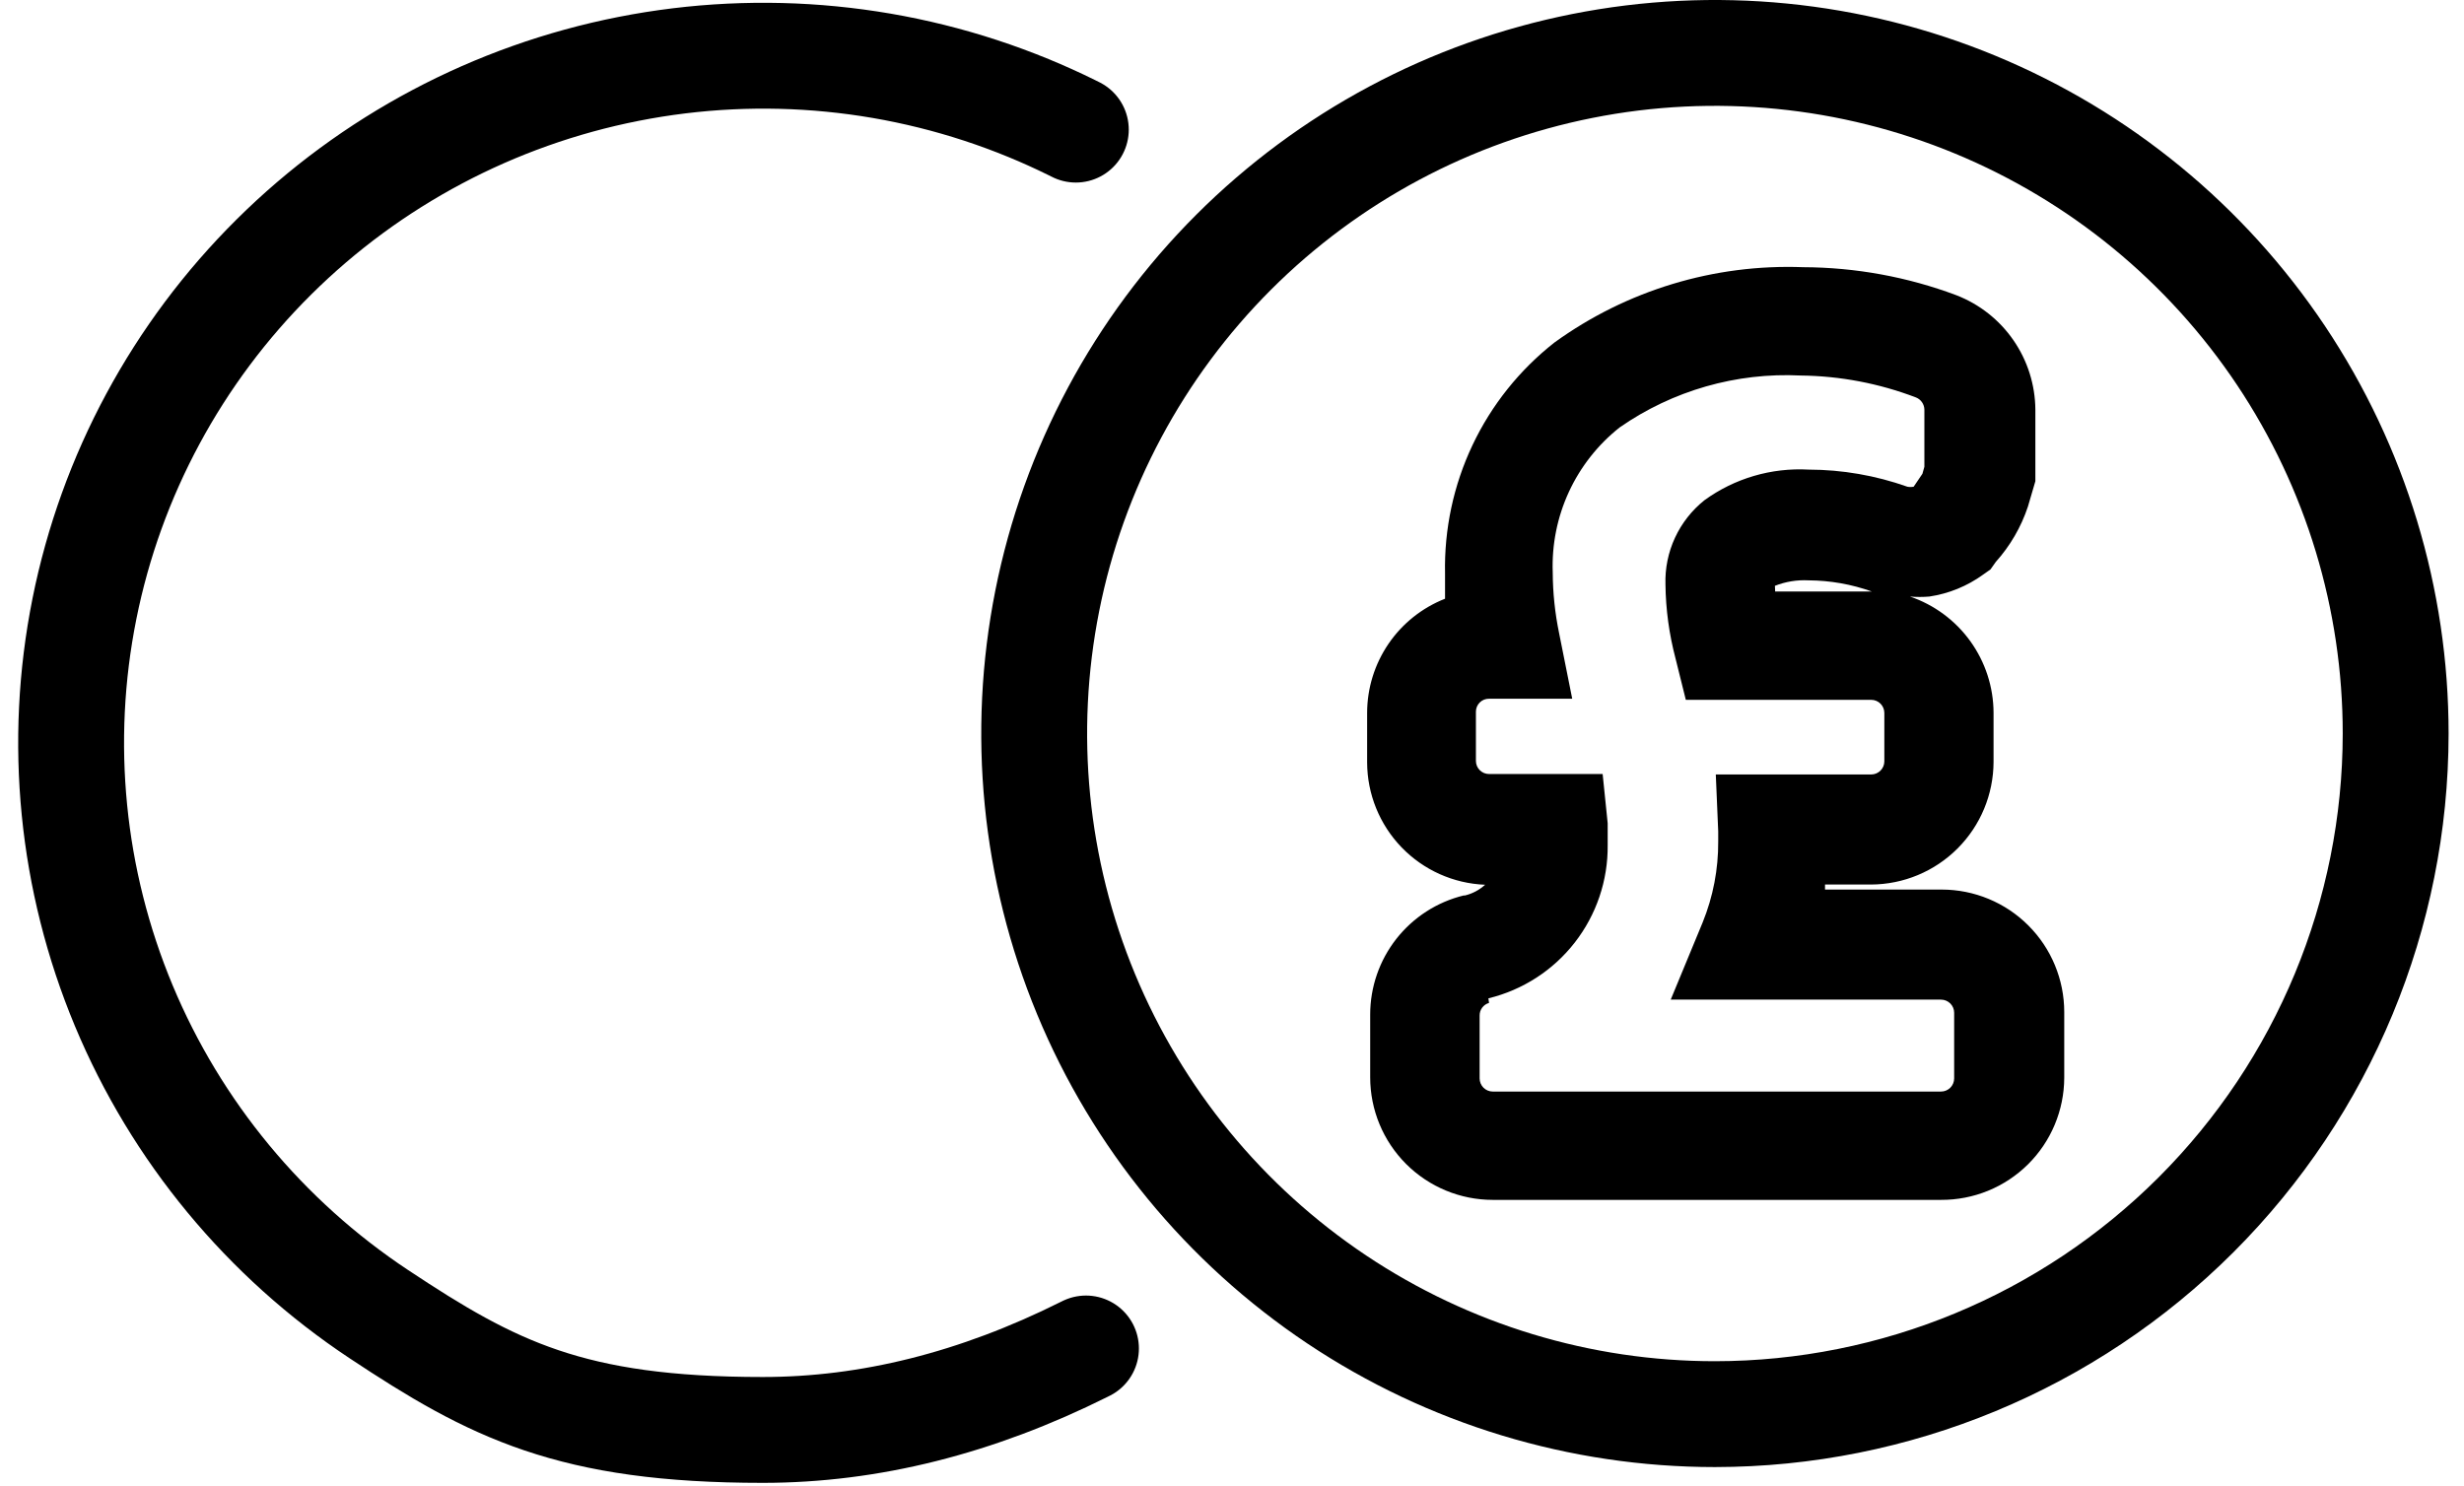
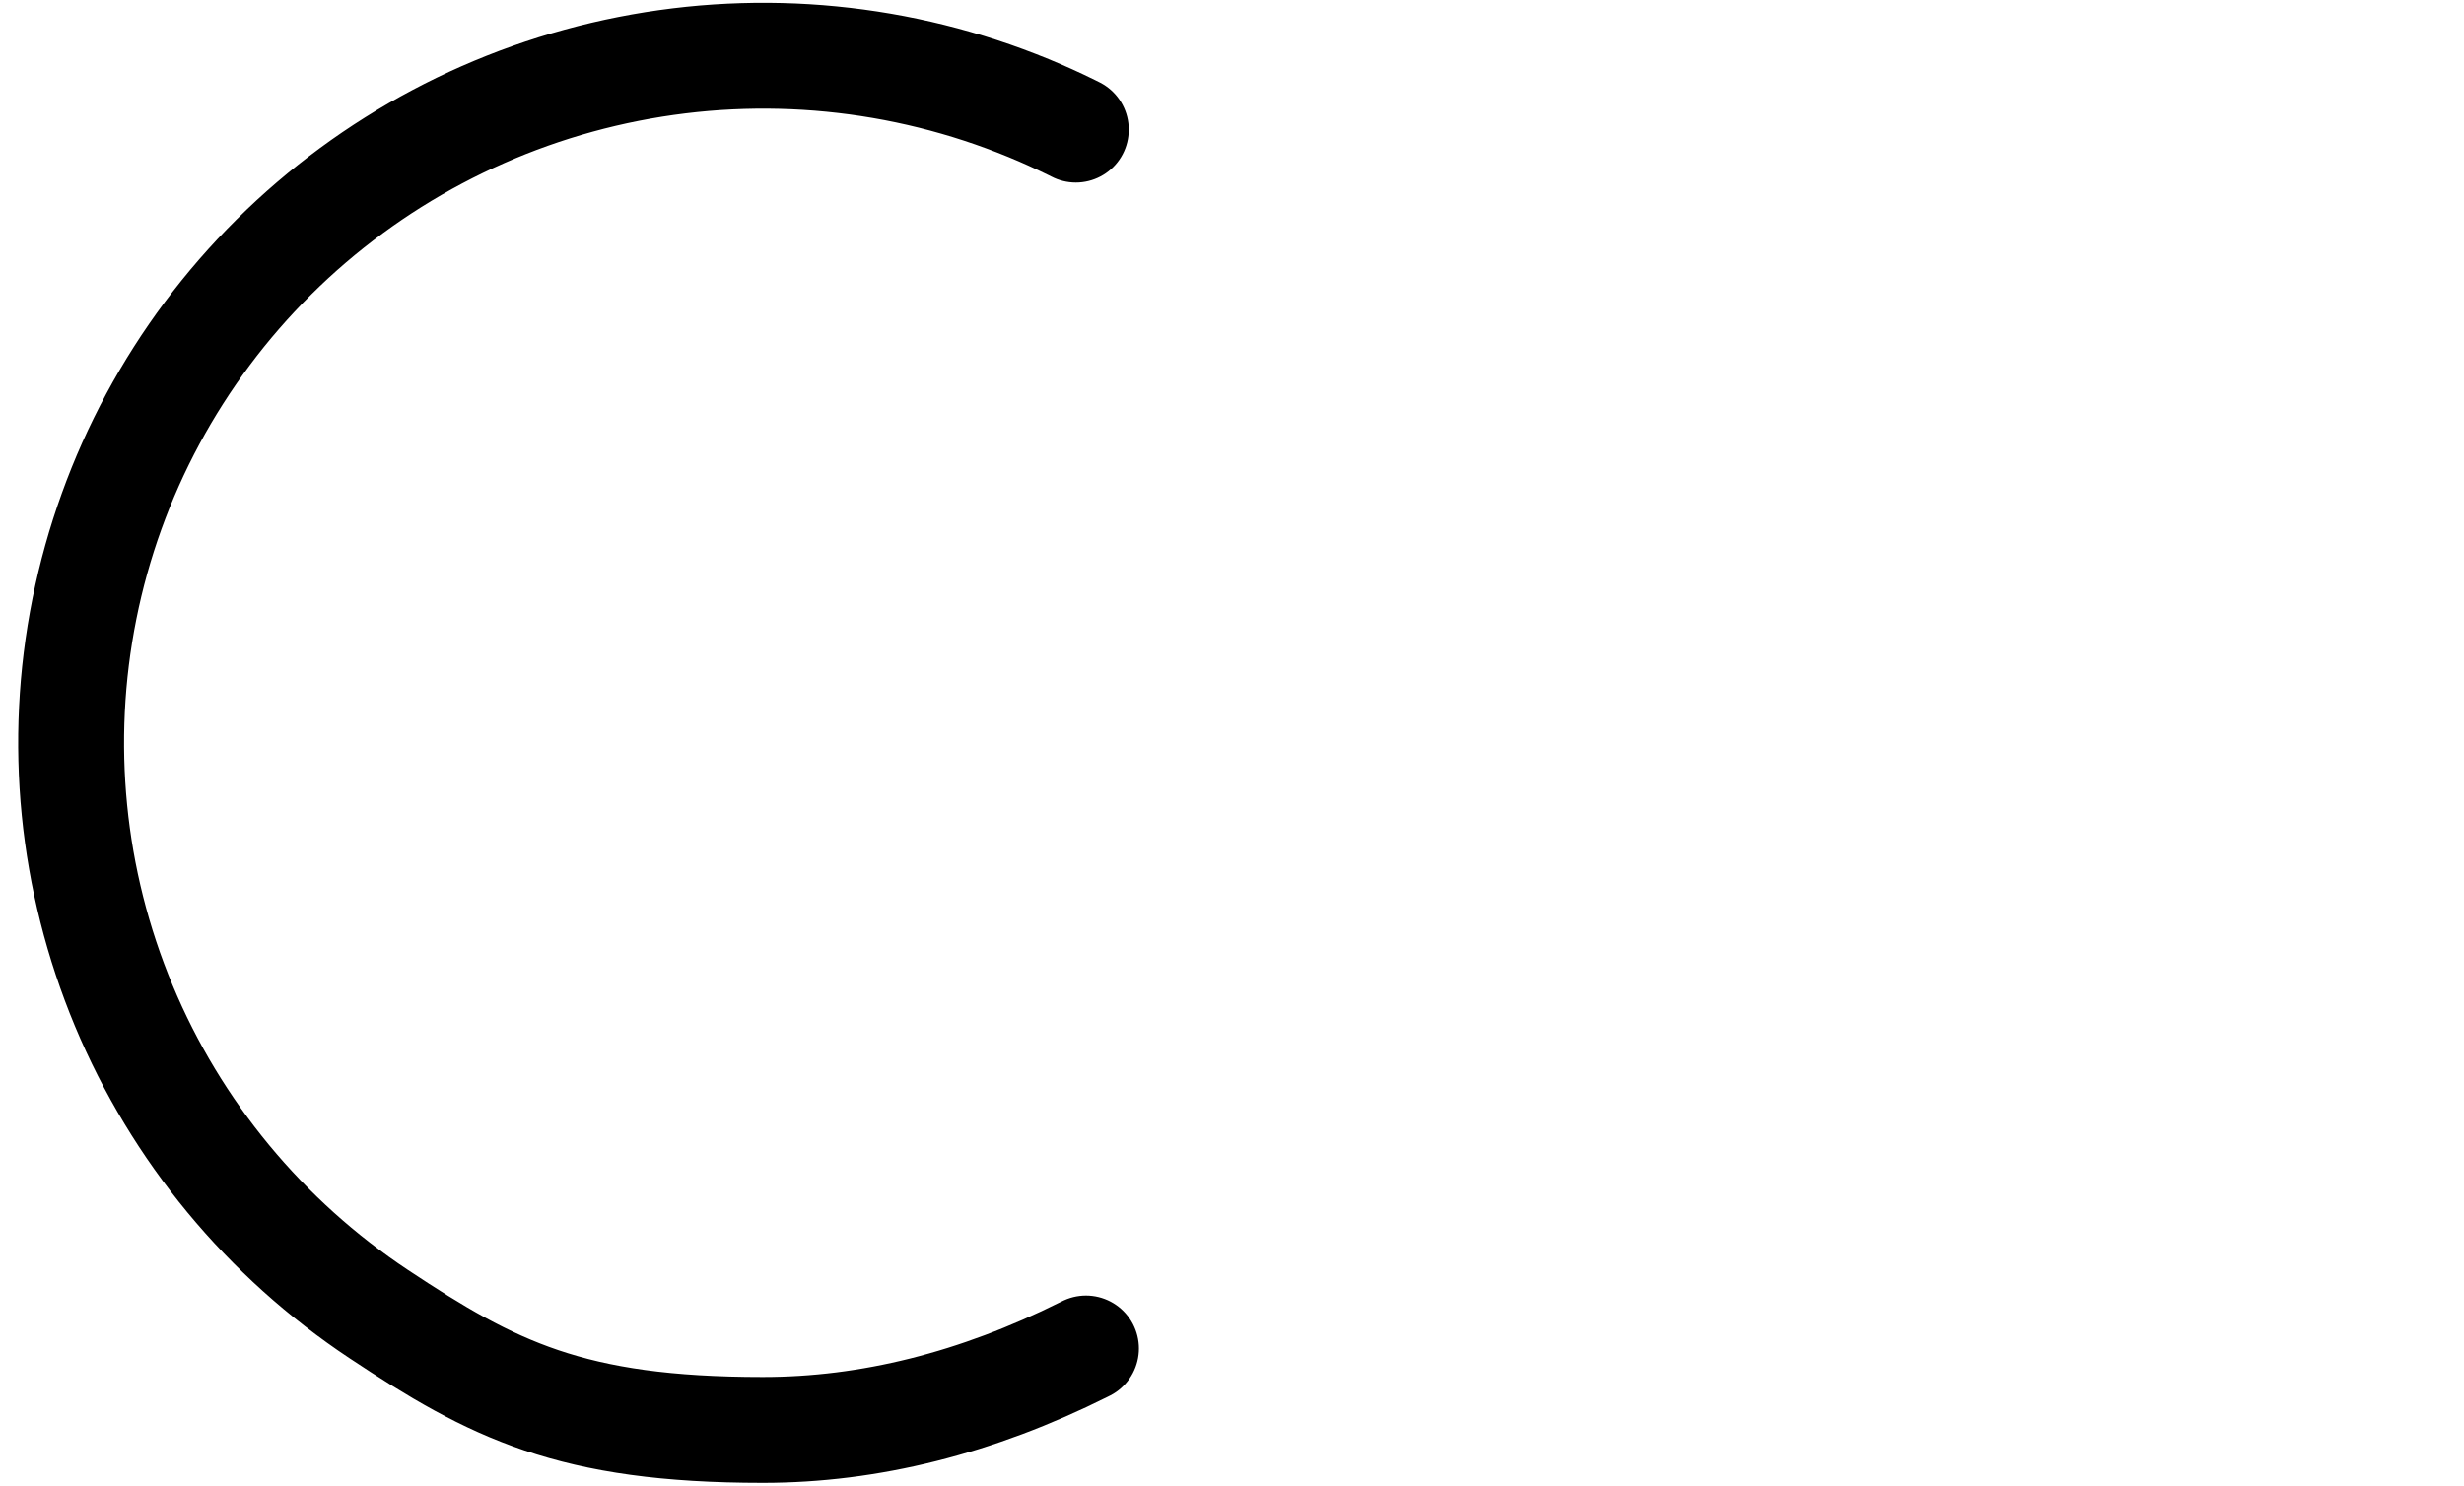
<svg xmlns="http://www.w3.org/2000/svg" version="1.1" viewBox="0 0 131 80" height="79px" width="131px">
  <g fill-rule="nonzero" fill="none" stroke="none" transform="translate(3, 0)" id="sestra-living-usp-icon-0-interest">
    <path stroke-linecap="round" stroke-width="5.7" stroke="#000000" d="M54.638,72.614 C54.605,72.63 54.572,72.647 54.539,72.663 C48.751,75.554 42.984,77 37.237,77 C26.9,77 22.685,74.823 16.565,70.764 C10.435,66.698 5.657,60.918 2.836,54.157 C0.015,47.395 -0.722,39.955 0.717,32.778 C2.156,25.6 5.707,19.007 10.922,13.833 C16.136,8.659 22.778,5.136 30.01,3.71 C37.241,2.283 44.736,3.018 51.547,5.82 C52.332,6.143 53.105,6.492 53.863,6.866 C53.913,6.891 54.066,6.967 54.092,6.98" />
-     <path fill="#000000" d="M100.673,64.612 L76.539,64.612 C74.789,64.612 73.111,63.916 71.873,62.679 C70.635,61.441 69.94,59.763 69.94,58.013 L69.94,54.631 C69.94,53.153 70.436,51.718 71.348,50.556 C72.261,49.394 73.537,48.571 74.972,48.22 L75.043,48.22 C75.447,48.122 75.82,47.923 76.127,47.643 C74.423,47.576 72.811,46.853 71.627,45.626 C70.444,44.398 69.78,42.761 69.775,41.056 L69.775,38.38 C69.778,37.054 70.18,35.76 70.928,34.665 C71.676,33.57 72.736,32.726 73.97,32.241 C73.97,31.782 73.97,31.334 73.97,30.886 C73.92,28.497 74.426,26.129 75.448,23.969 C76.471,21.809 77.982,19.917 79.862,18.442 C83.746,15.633 88.459,14.206 93.249,14.388 C96.066,14.398 98.859,14.908 101.498,15.897 C102.743,16.379 103.815,17.224 104.573,18.323 C105.332,19.422 105.743,20.724 105.752,22.06 L105.752,25.913 L105.351,27.28 C104.985,28.382 104.395,29.397 103.619,30.261 L103.336,30.662 L102.935,30.945 C102.081,31.563 101.091,31.967 100.048,32.123 C99.699,32.153 99.349,32.153 99,32.123 C100.308,32.568 101.445,33.409 102.252,34.531 C103.059,35.653 103.496,36.999 103.501,38.38 L103.501,41.032 C103.495,42.78 102.798,44.455 101.561,45.691 C100.325,46.928 98.65,47.625 96.902,47.631 L94.427,47.631 L94.427,47.902 L100.708,47.902 C102.458,47.902 104.137,48.597 105.374,49.835 C106.612,51.072 107.307,52.751 107.307,54.501 L107.307,58.036 C107.304,58.904 107.13,59.762 106.795,60.562 C106.46,61.363 105.97,62.089 105.354,62.7 C104.737,63.31 104.007,63.794 103.204,64.122 C102.4,64.45 101.54,64.616 100.673,64.612 Z M76.339,54.006 C76.191,54.048 76.061,54.138 75.969,54.261 C75.877,54.385 75.829,54.536 75.832,54.69 L75.832,58.072 C75.832,58.259 75.907,58.439 76.039,58.572 C76.172,58.704 76.352,58.779 76.539,58.779 L100.673,58.779 C100.86,58.779 101.04,58.704 101.173,58.572 C101.305,58.439 101.38,58.259 101.38,58.072 L101.38,54.536 C101.38,54.349 101.305,54.169 101.173,54.036 C101.04,53.904 100.86,53.829 100.673,53.829 L86.12,53.829 L87.84,49.67 C88.402,48.285 88.686,46.804 88.677,45.309 C88.677,45.133 88.677,44.944 88.677,44.767 L88.547,41.704 L96.914,41.704 C97.101,41.704 97.281,41.629 97.414,41.496 C97.546,41.364 97.621,41.184 97.621,40.997 L97.621,38.392 C97.621,38.205 97.546,38.025 97.414,37.892 C97.281,37.76 97.101,37.685 96.914,37.685 L86.933,37.685 L86.379,35.458 C86.036,34.158 85.853,32.82 85.837,31.475 C85.809,30.608 85.984,29.746 86.349,28.958 C86.713,28.171 87.256,27.479 87.934,26.938 C89.558,25.758 91.54,25.176 93.544,25.288 C95.354,25.292 97.151,25.603 98.858,26.208 C98.971,26.231 99.087,26.231 99.2,26.208 L99.671,25.512 L99.777,25.135 L99.777,22.06 C99.775,21.916 99.73,21.777 99.648,21.659 C99.567,21.542 99.451,21.451 99.318,21.4 C97.337,20.644 95.239,20.245 93.119,20.221 C89.651,20.049 86.224,21.031 83.374,23.014 C82.201,23.941 81.263,25.132 80.637,26.489 C80.01,27.847 79.713,29.333 79.768,30.827 C79.773,31.924 79.888,33.017 80.11,34.091 L80.817,37.626 L76.339,37.626 C76.247,37.625 76.155,37.642 76.069,37.676 C75.984,37.71 75.906,37.761 75.84,37.826 C75.774,37.891 75.722,37.968 75.686,38.053 C75.65,38.138 75.632,38.229 75.632,38.322 L75.632,40.973 C75.632,41.16 75.706,41.34 75.839,41.473 C75.972,41.606 76.151,41.68 76.339,41.68 L82.455,41.68 L82.726,44.331 C82.726,44.756 82.726,45.168 82.726,45.51 C82.745,47.408 82.12,49.257 80.954,50.755 C79.788,52.253 78.148,53.312 76.304,53.759 L76.339,54.006 Z M91.741,31.852 L96.949,31.852 C95.856,31.461 94.705,31.258 93.544,31.251 C92.924,31.218 92.306,31.319 91.729,31.546 C91.729,31.581 91.741,31.687 91.741,31.793 L91.741,31.852 Z" />
-     <path stroke-width="5.7" stroke="#000000" d="M88.499,76.15 C98.216,76.144 107.533,72.282 114.405,65.412 C121.277,58.542 125.142,49.226 125.15,39.511 C125.152,32.261 123.004,25.174 118.979,19.146 C114.953,13.118 109.23,8.419 102.533,5.643 C95.836,2.867 88.467,2.14 81.357,3.553 C74.247,4.966 67.715,8.456 62.588,13.581 C57.462,18.706 53.97,25.236 52.555,32.346 C51.14,39.456 51.865,46.825 54.639,53.523 C57.412,60.22 62.11,65.945 68.137,69.973 C74.164,74 81.25,76.15 88.499,76.15 Z M88.499,76.15 C88.499,76.15 88.5,76.15 88.5,76.15 L88.498,76.15 C88.499,76.15 88.499,76.15 88.499,76.15 Z" />
  </g>
</svg>